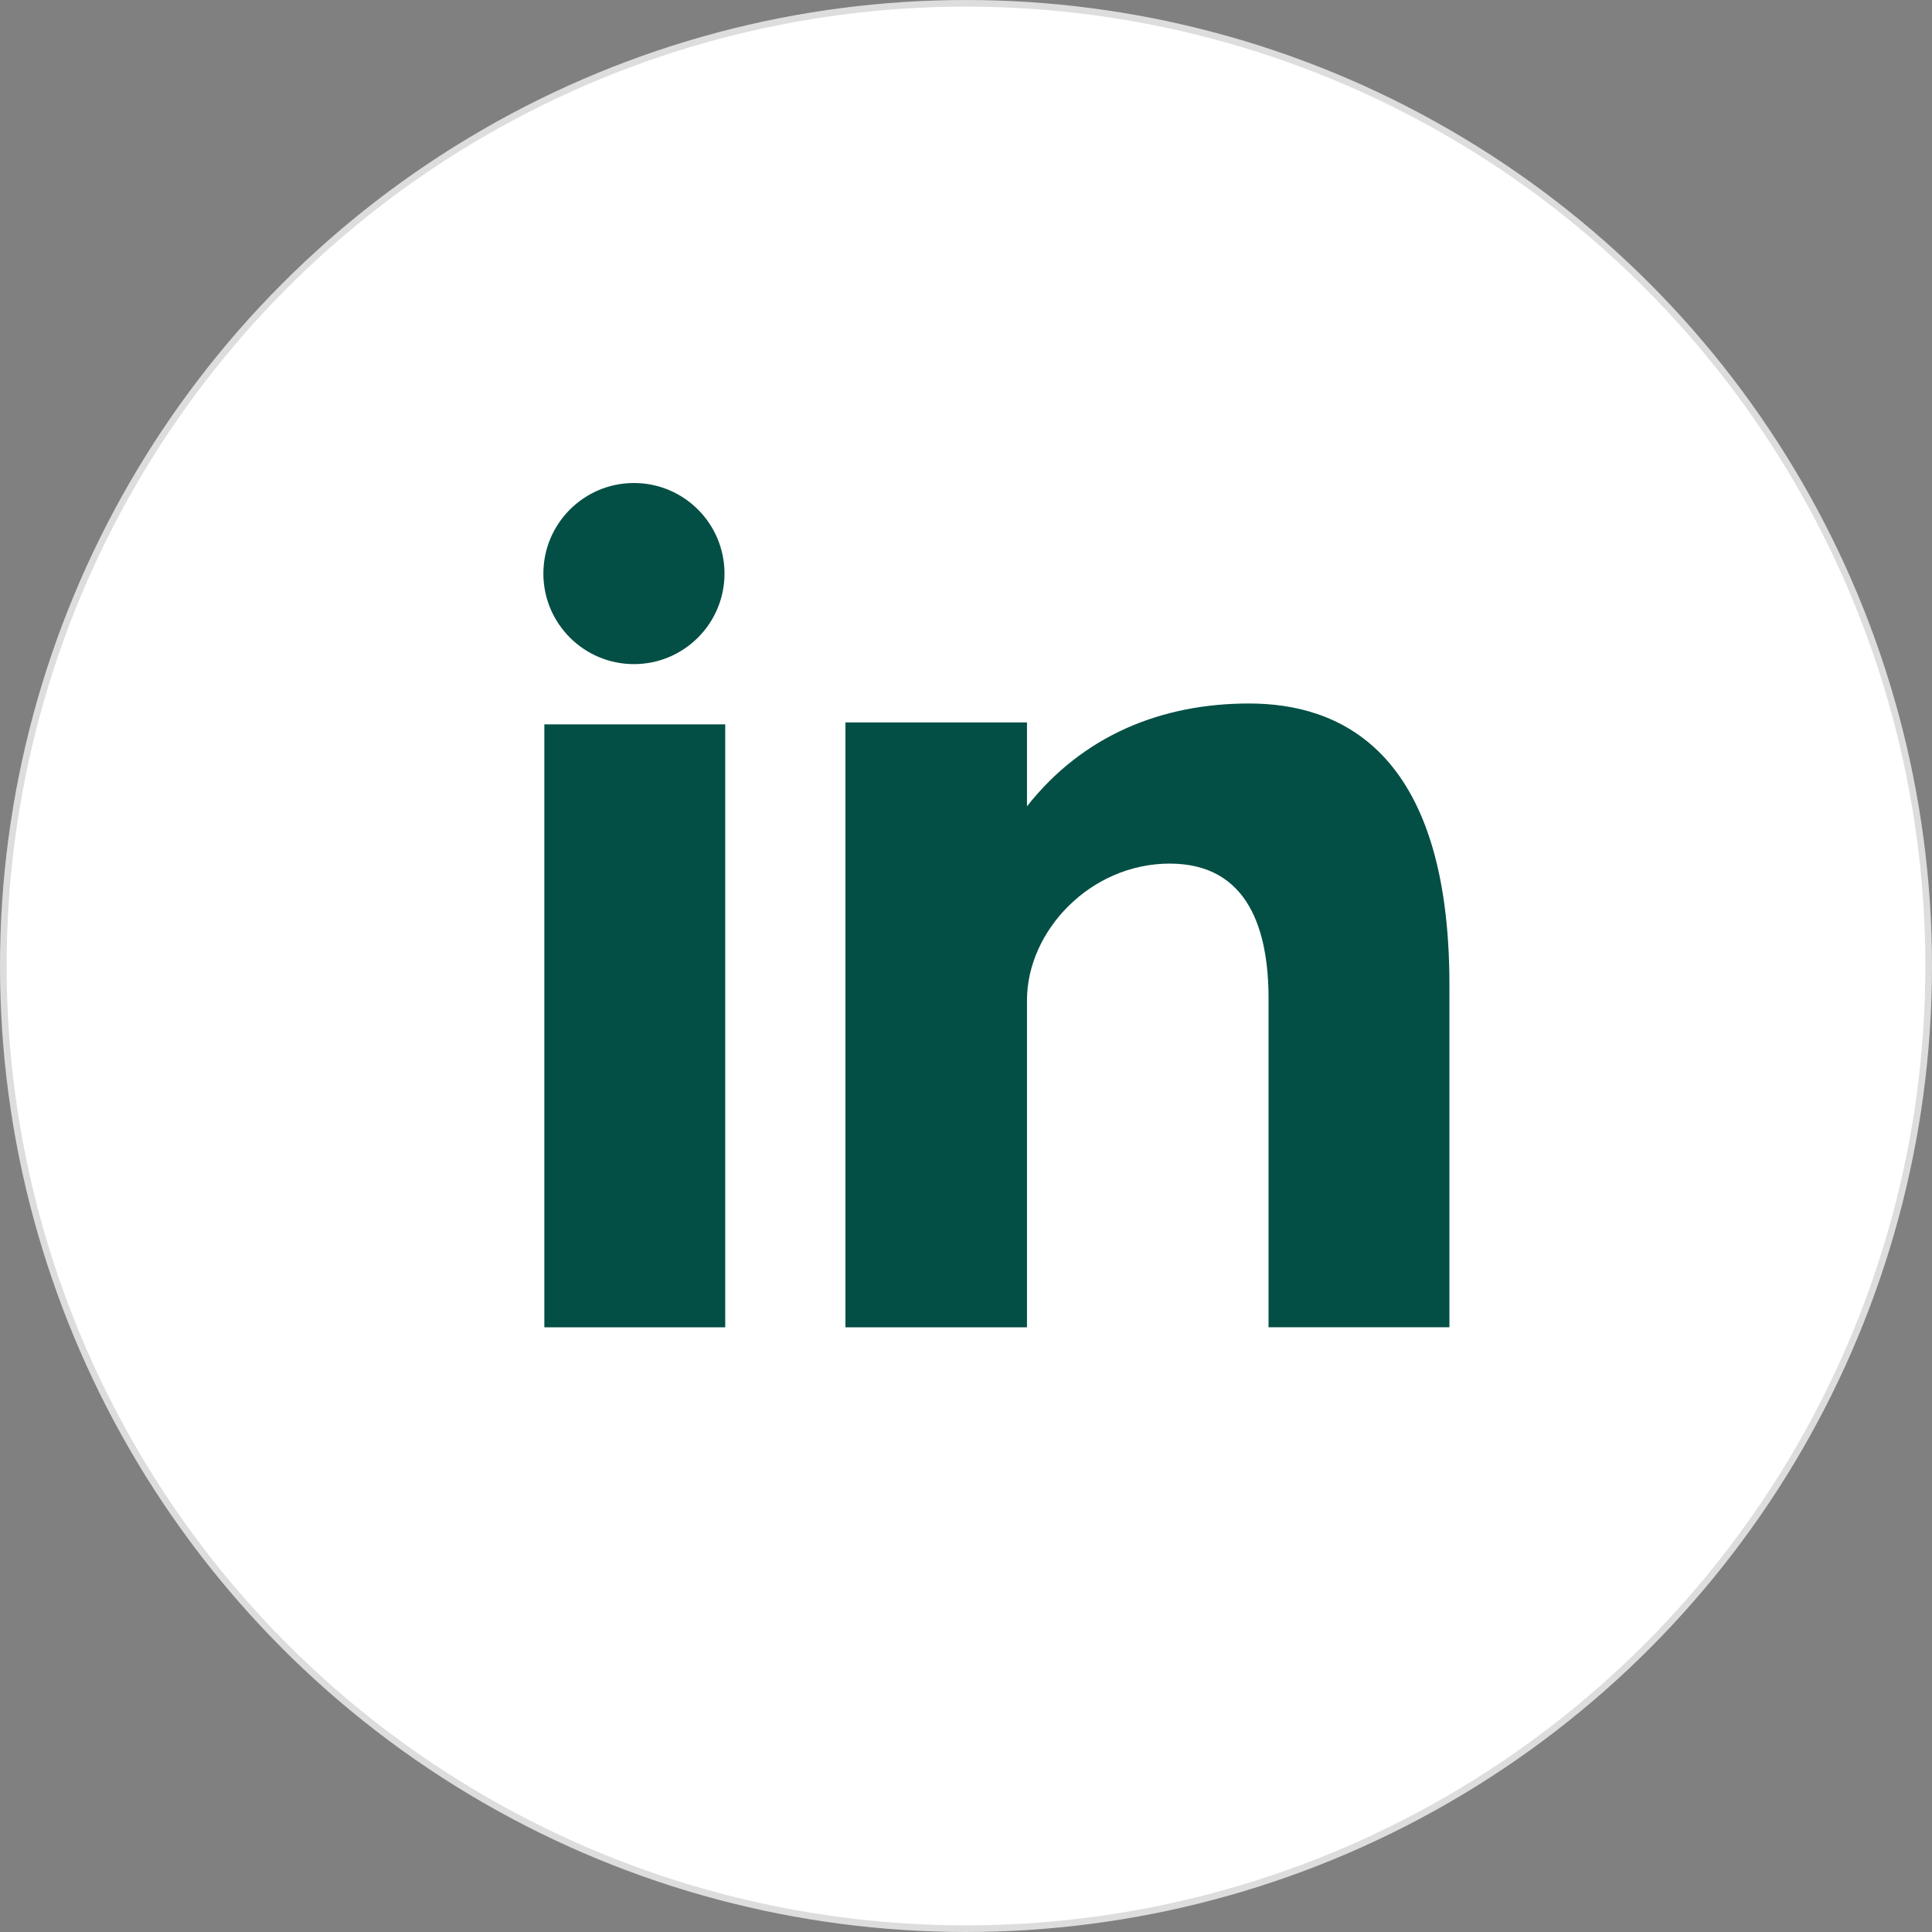
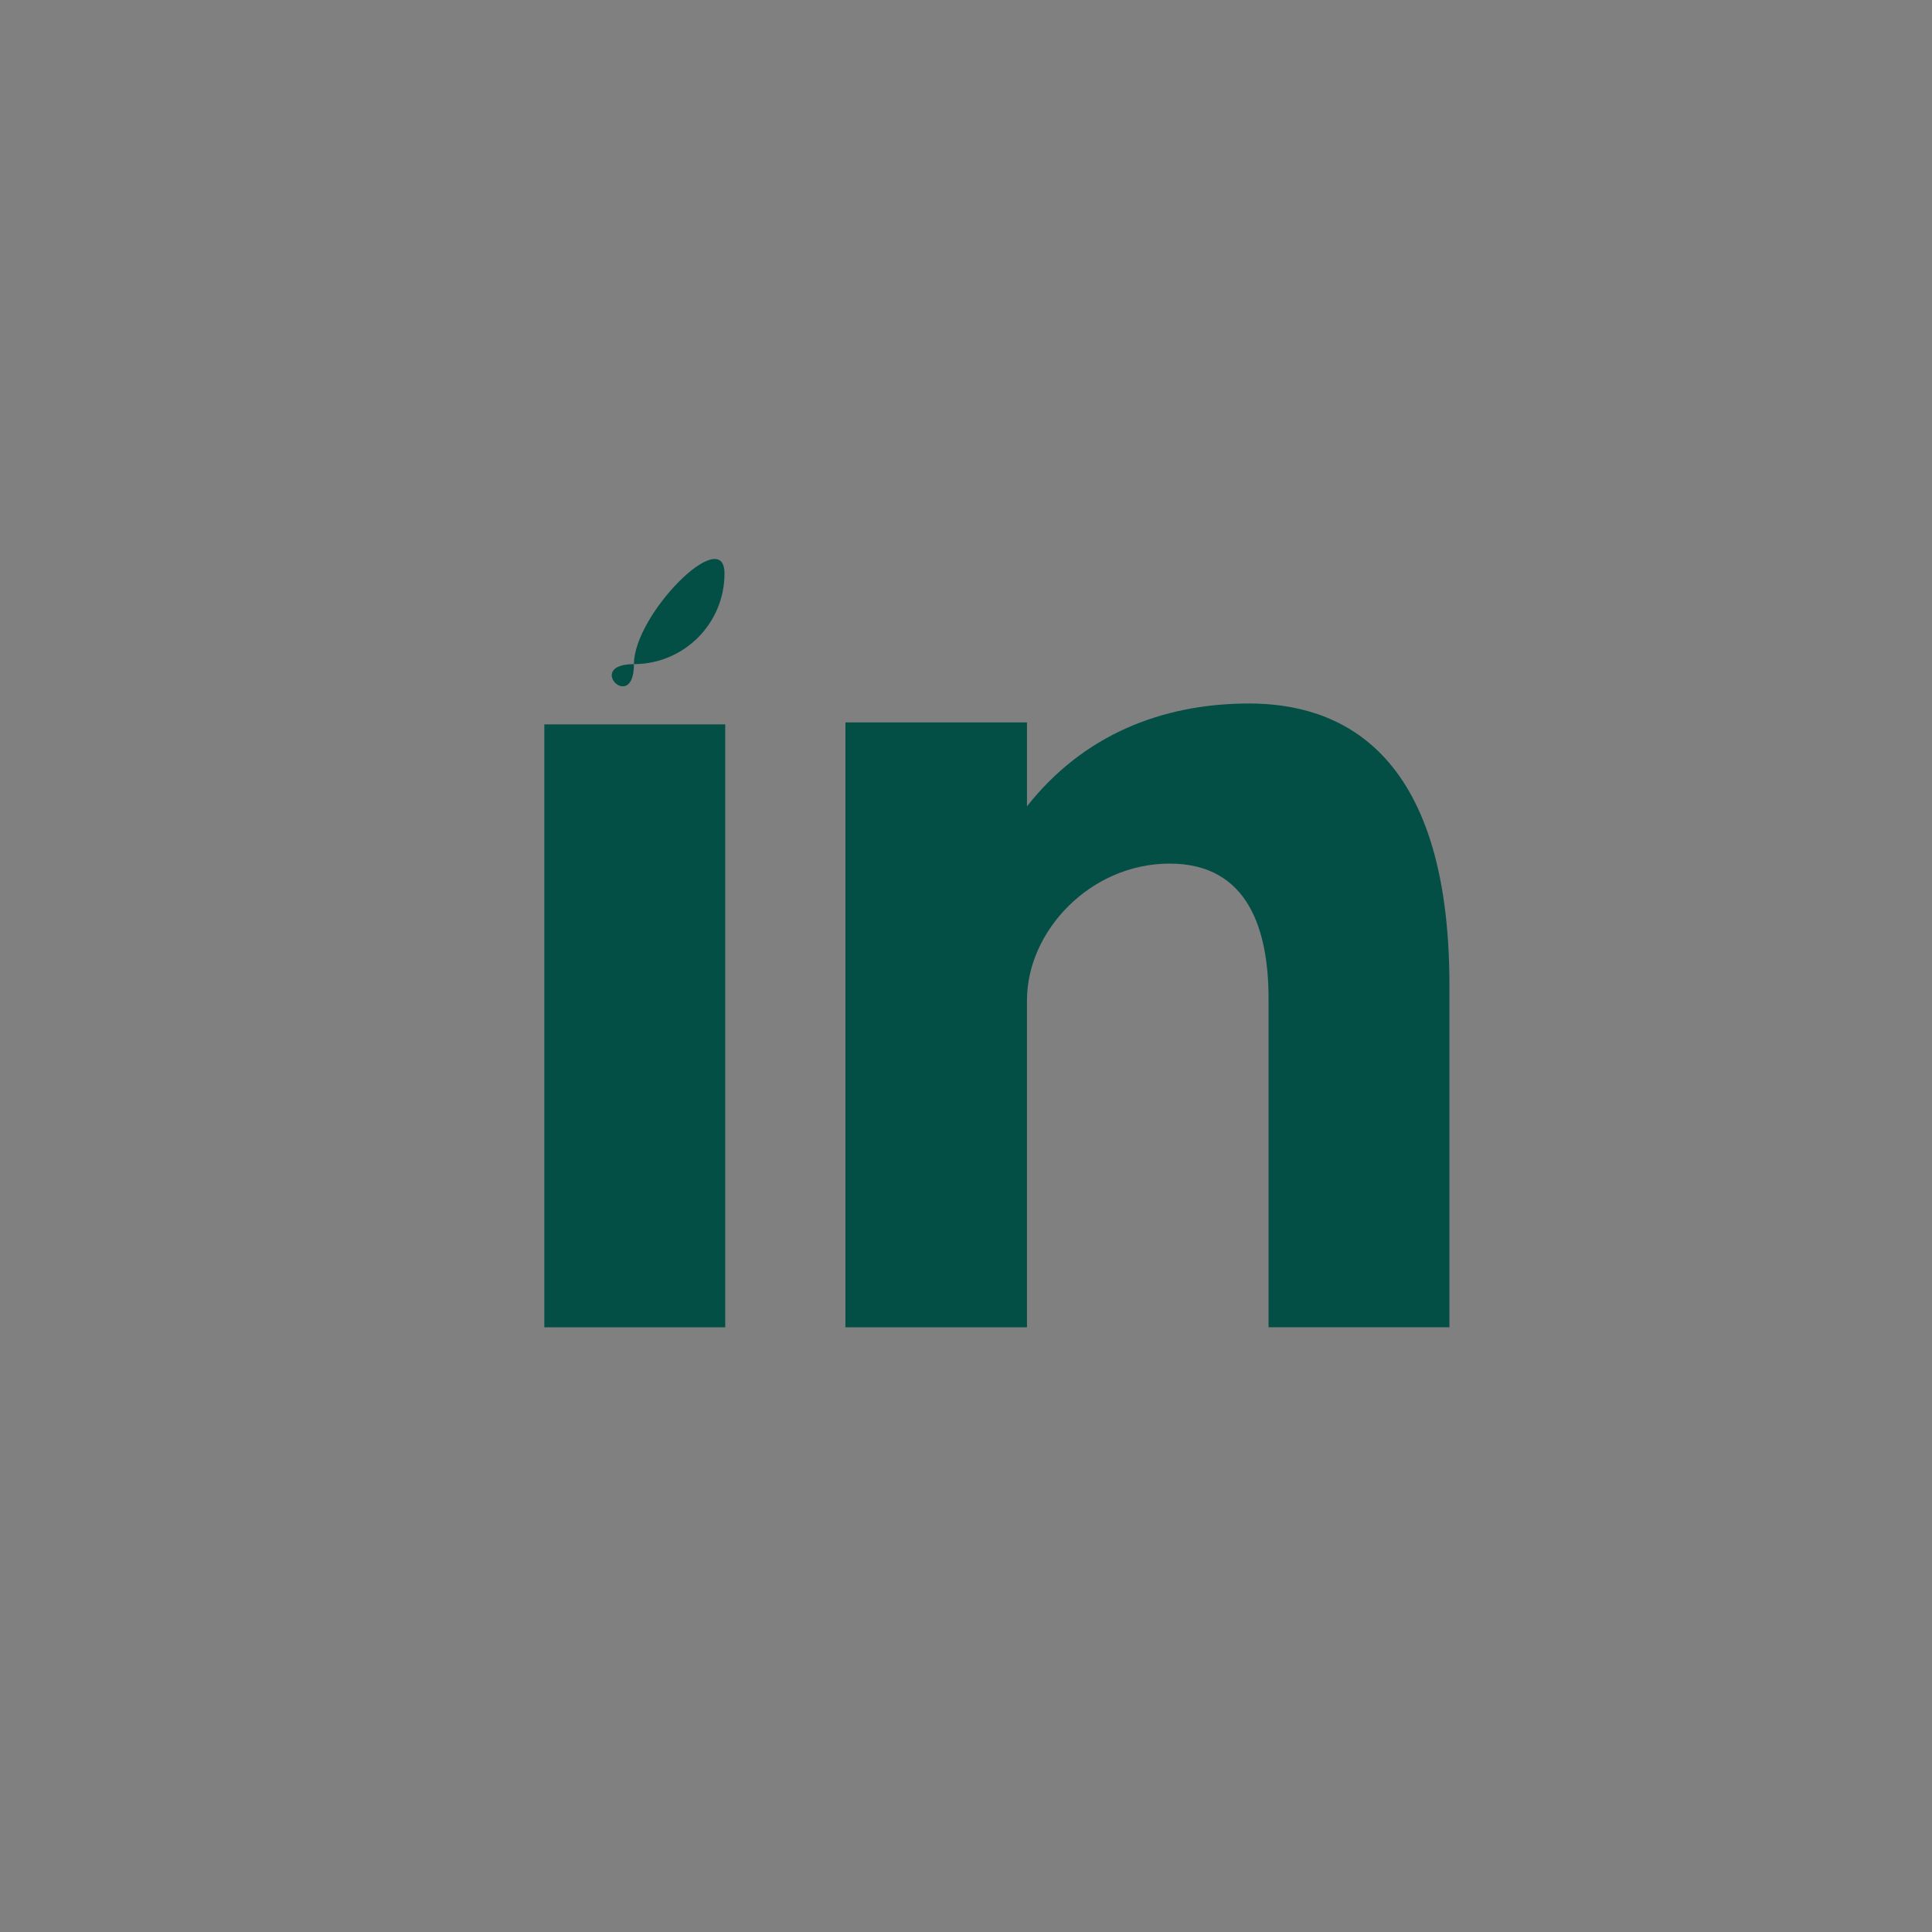
<svg xmlns="http://www.w3.org/2000/svg" height="32px" width="32px" viewBox="0 0 291.319 291.319" fill="#dddddd" stroke="#dddddd" stroke-width="0.003">
  <rect x="0" y="0" width="291.319" height="291.319" fill="#808080" stroke="none" />
-   <circle cx="145.659" cy="145.659" r="145.159" fill="white" stroke="#dddddd" stroke-width="1" />
  <g>
-     <path style="fill:#044F45;" d="M82.079,200.136h27.275v-90.91H82.079V200.136z M188.338,106.077       c-13.237,0-25.081,4.834-33.483,15.504v-12.654H127.48v91.21h27.375v-49.324c0-10.424,9.55-20.593,21.512-20.593       s14.912,10.169,14.912,20.338v49.57h27.275v-51.6C218.553,112.686,201.584,106.077,188.338,106.077z M95.589,100.141       c7.538,0,13.656-6.118,13.656-13.656S103.127,72.83,95.589,72.83s-13.656,6.118-13.656,13.656S88.051,100.141,95.589,100.141z" />
+     <path style="fill:#044F45;" d="M82.079,200.136h27.275v-90.91H82.079V200.136z M188.338,106.077       c-13.237,0-25.081,4.834-33.483,15.504v-12.654H127.48v91.21h27.375v-49.324c0-10.424,9.55-20.593,21.512-20.593       s14.912,10.169,14.912,20.338v49.57h27.275v-51.6C218.553,112.686,201.584,106.077,188.338,106.077z M95.589,100.141       c7.538,0,13.656-6.118,13.656-13.656s-13.656,6.118-13.656,13.656S88.051,100.141,95.589,100.141z" />
  </g>
</svg>